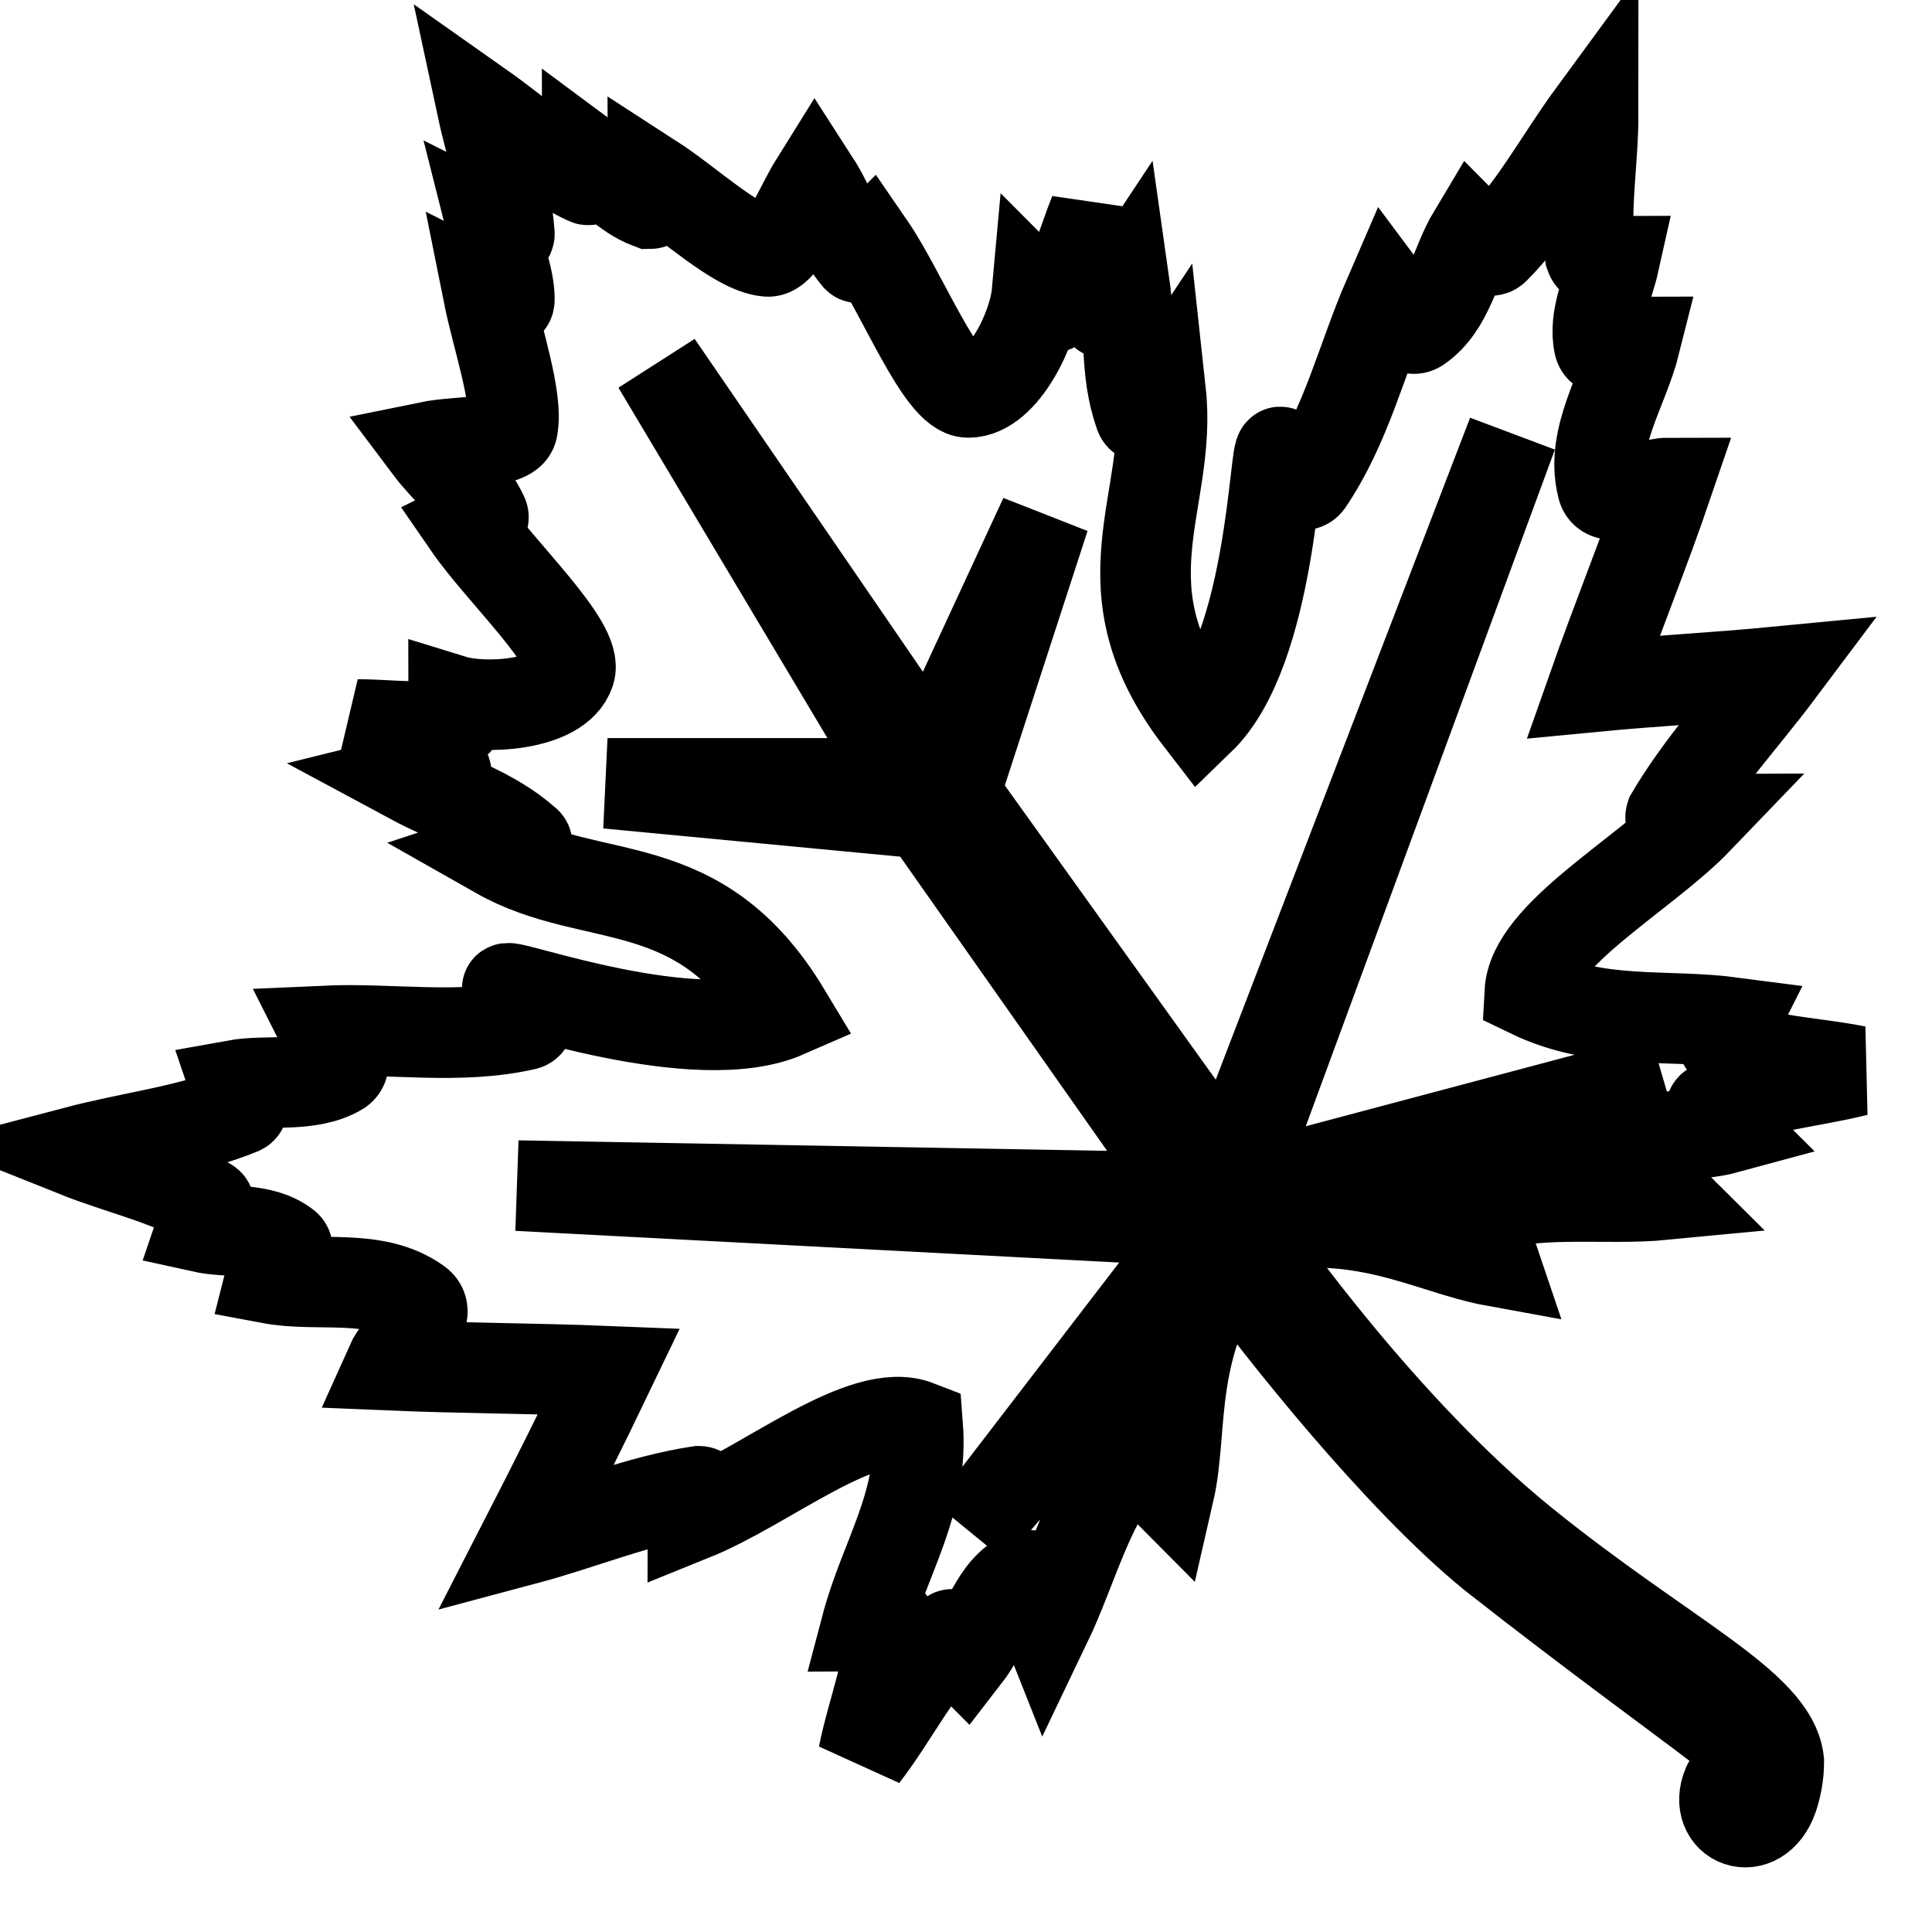
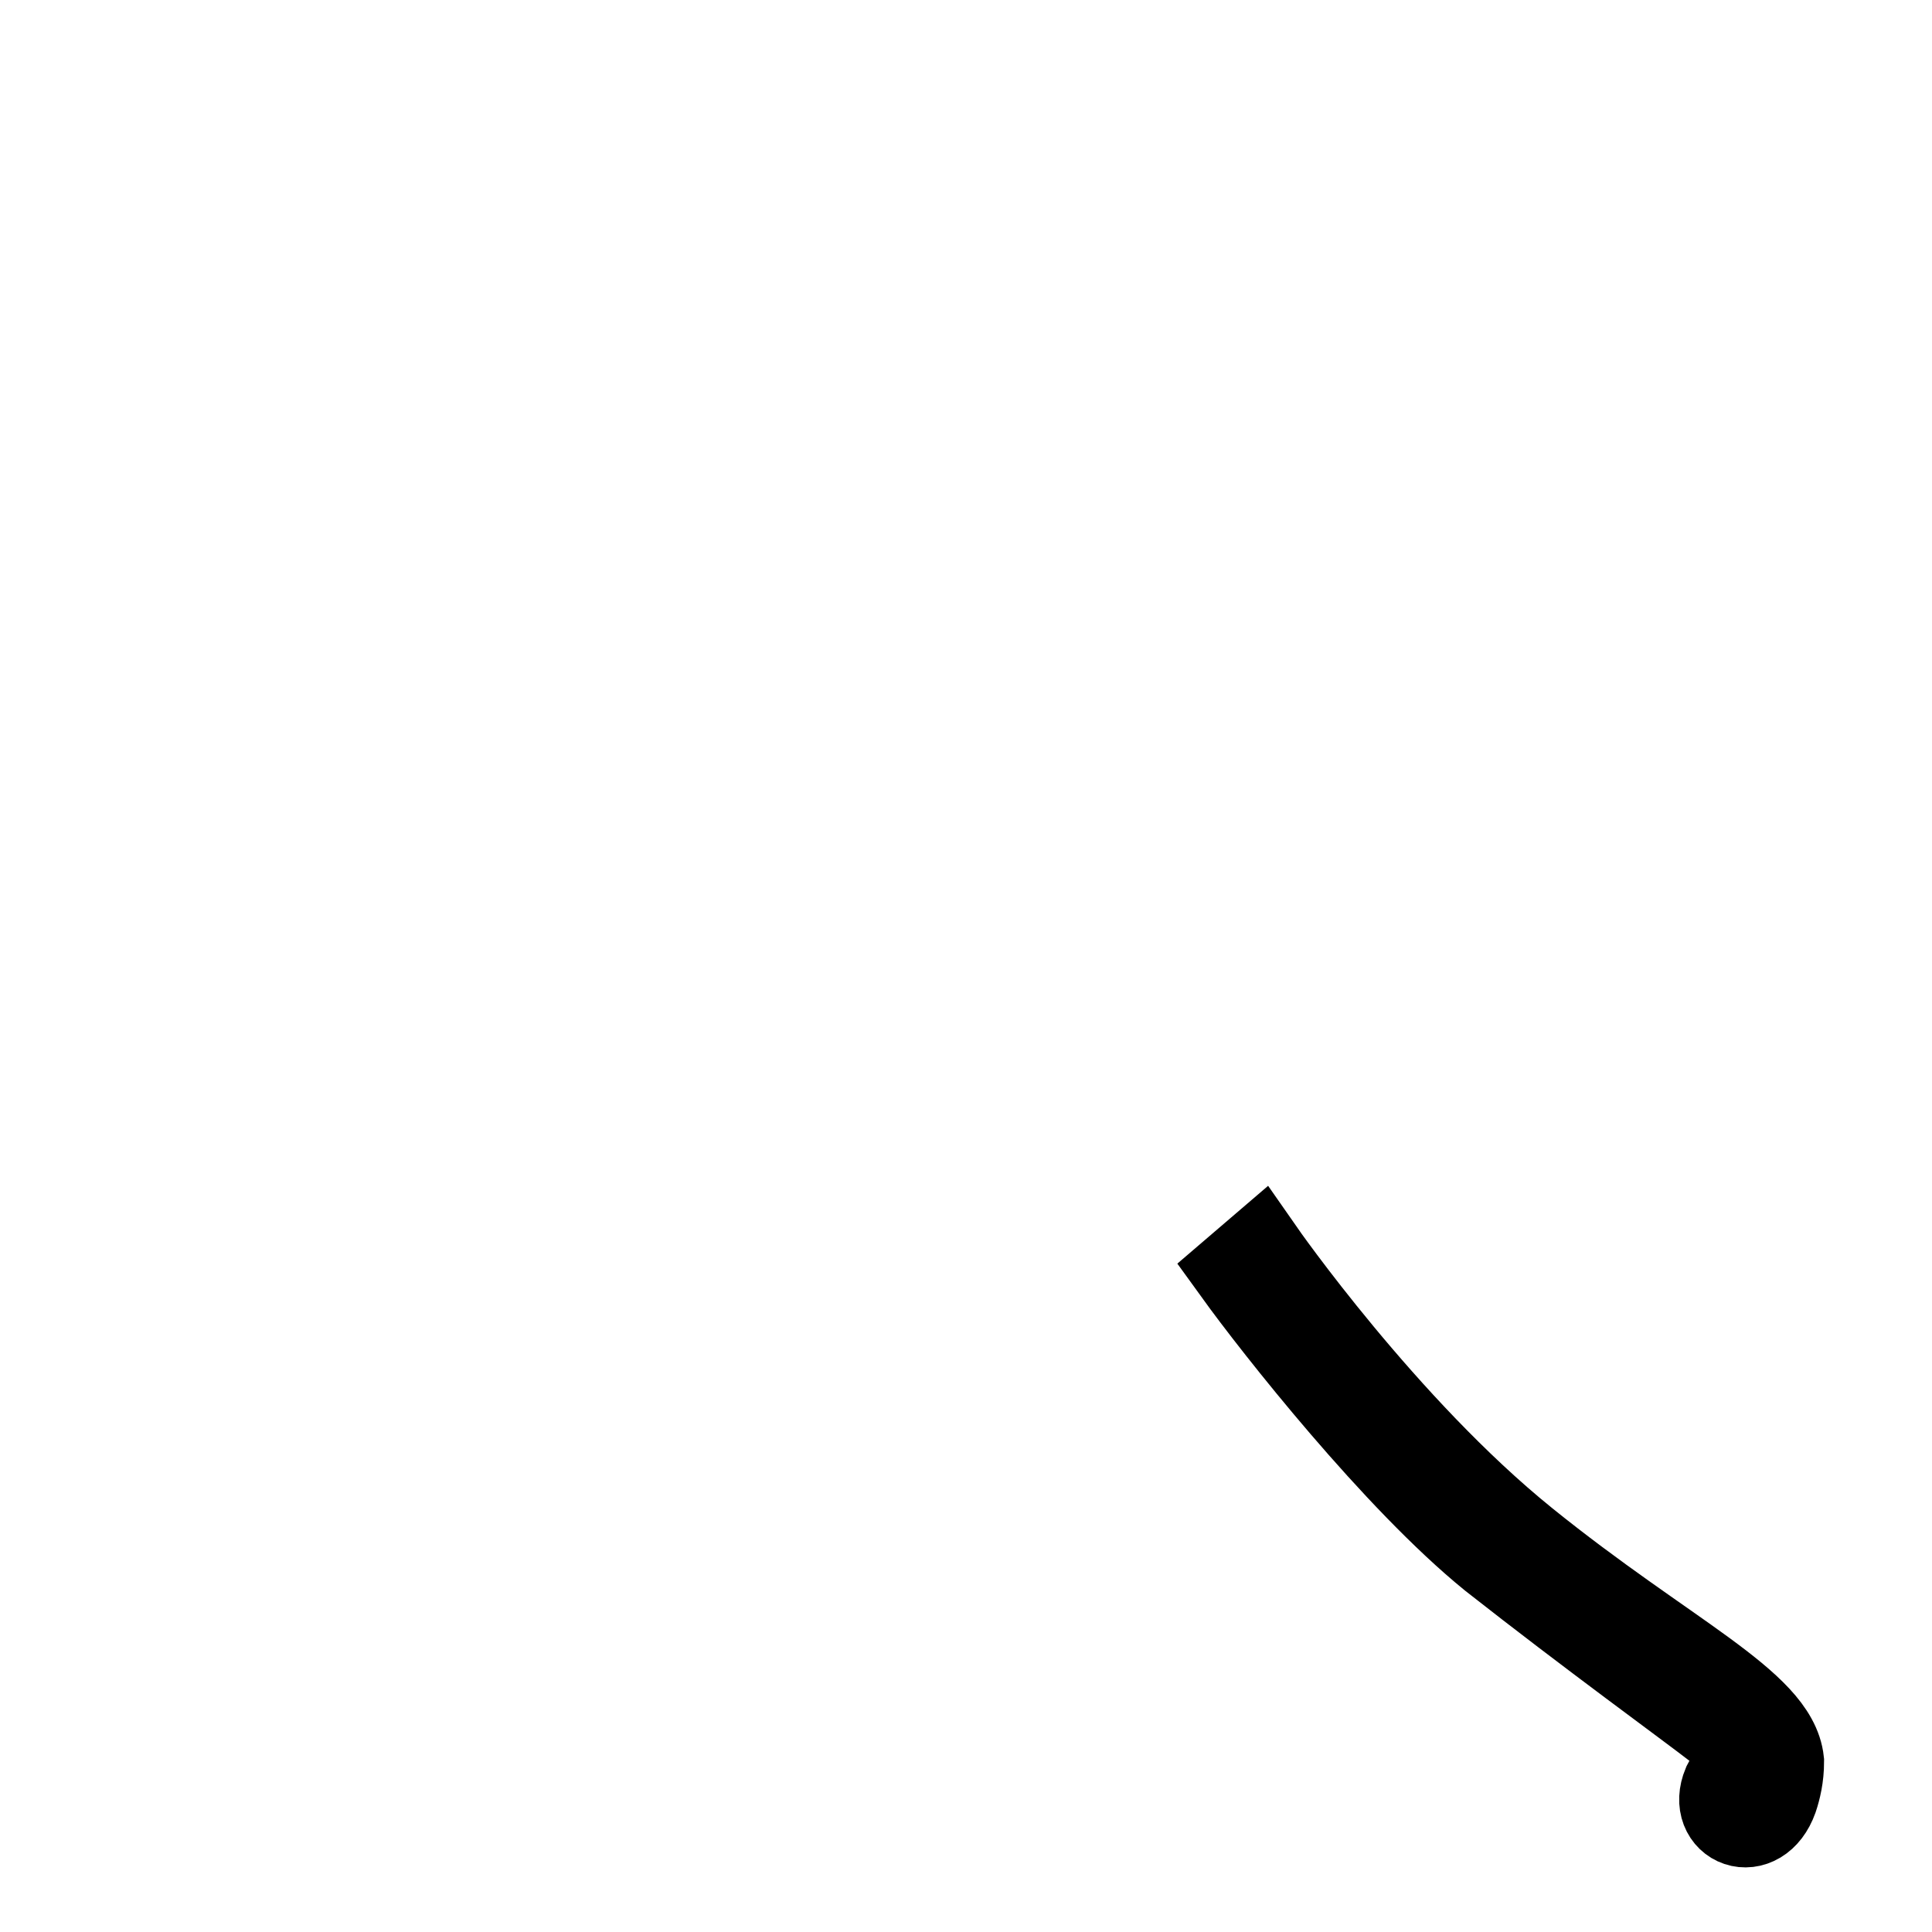
<svg xmlns="http://www.w3.org/2000/svg" version="1.1" x="0px" y="0px" viewBox="0 0 256 256" enable-background="new 0 0 256 256" xml:space="preserve">
  <g>
-     <path stroke-width="12" fill-opacity="0" stroke="#000000" d="M201.9,204.5c-18.7-15.1-35-38.5-35-38.5l-2.8,2.4c5.2,7.2,21.1,27.4,33.8,37.7 c13.1,10.3,25.8,19.5,29.8,22.6c4,3.6,2.4,5.6,1.2,7.9c-2,4.8,4,7.2,6,1.6c0.4-1.2,0.8-2.8,0.8-4.8 C234.9,225.9,220.6,219.6,201.9,204.5z" />
-     <path stroke-width="12" fill-opacity="0" stroke="#000000" d="M164.6,163.1c15.5-3.6,24.6,2.4,33.4,4c-0.8-2.4-4.4-6-2.4-6.8c7.9-2.8,16.7-1.2,25-2 c-1.6-1.6-6.4-3.6-4.8-5.2c3.2-3.2,8.7-2.4,13.1-3.6c-0.8-0.8-2.8-2.4-2-2.8c6-2.8,12.7-3.2,19.1-4.8c-6-1.2-11.9-1.2-17.5-3.6 c-0.8-0.4,0.8-2,1.2-2.8c-9.1-1.2-17.9,0.4-27-4c0.4-7.6,15.1-15.5,22.3-23c-1.2,0-4,0.8-3.6-0.4c4-6.8,9.5-12.7,14.3-19.1 c-8.3,0.8-16.3,1.2-24.6,2c3.2-9.1,6.8-17.9,9.9-27c-2.8,0-8.3,3.2-8.7,0.4c-1.6-6.4,2.8-12.7,4.4-19.1c-1.6,0-4.4,2-4.8,0.4 c-0.8-3.6,1.2-7.5,2-11.1c-1.2,0-2.8,0.4-3.2-0.8c-0.8-6,0.4-12.3,0.4-18.7c-4.4,6-7.9,12.7-13.1,17.9c-0.8,0.8-2-1.2-2.8-2 c-2.4,4-3.2,9.5-7.2,12.3c-1.6,1.2-2.8-2.4-4-4c-3.6,8.3-5.6,17.1-10.7,24.6c-1.2,1.6-3.2-3.2-3.6-4c-0.8-0.8-1.2,26.2-10.7,35.4 c-13.5-17.5-3.6-28.6-5.2-43.3c-0.8,1.2-2.4,4.4-2.8,2.8c-2-5.6-1.2-11.5-2-17.1c-0.8,1.2-2.4,4.8-2.8,3.6c-1.6-4-0.8-8.7-1.2-13.1 c-1.6,4-2.8,8.7-5.2,12.3c-0.4,0.8-1.6-0.8-2.4-1.6c-0.4,4.4-4.4,13.1-9.1,13.1c-3.6,0-8.7-13.1-13.1-19.5c-0.4,0.4-1.2,2-1.6,1.6 c-2.4-2.8-3.6-6.8-5.6-9.9c-2,3.2-4.4,9.5-6.4,9.1c-4-0.4-10.3-6.4-15.1-9.5c0,0.8,0.4,3.2-0.4,3.2c-3.2-1.2-5.6-4-8.3-6 c0,0.8,0.8,3.2,0,2.8c-5.2-2.4-9.5-6.4-13.9-9.5c1.2,5.6,3.2,11.1,3.6,16.7c0,0.8-1.6-0.8-2.4-1.2c0.8,3.2,2.4,6.8,2.4,9.9 c0,1.2-2-0.4-2.8-0.8c1.2,6,4,13.9,3.2,17.9c-0.4,2-7.2,1.6-11.1,2.4c2.4,3.2,5.6,5.6,7.2,9.1c0.4,0.8-1.2,0.8-2,1.2 c4.4,6.4,14.7,15.9,13.5,19.5C74,93.6,64,94,60.1,92.8c0,0.8,1.2,2.4,0.4,2.8c-4.4,1.2-8.7,0.4-13.1,0.4c4,2,8.7,3.2,11.5,6 c1.2,1.2-2.8,0.8-4.4,1.2c5.2,2.8,10.7,4.4,15.1,8.3c1.2,0.8-2.4,1.2-3.6,1.6c12.7,7.2,26.6,2,38.1,21.1c-11.9,5.2-36.9-4-36.9-3.2 c0.4,0.8,4,4.4,2.4,4.8c-8.7,2-17.9,0.4-26.6,0.8c0.8,1.6,3.6,4,2,5.2c-4,2.4-9.5,1.2-13.9,2c0.4,1.2,1.6,2.8,0.8,3.2 c-6.8,2.8-14.3,3.6-21.9,5.6c6,2.4,11.9,3.6,17.5,6.8c0.8,0.4-0.4,2-0.8,3.2c3.6,0.8,7.9,0,11.1,2.4c1.2,0.8-1.6,2.8-2,4.4 c6.4,1.2,13.9-0.8,19.5,3.2c2.4,1.6-2.4,5.6-3.6,8.3c9.5,0.4,19.1,0.4,29,0.8c-3.6,7.5-7.2,14.7-11.1,22.3c7.5-2,15.1-5.2,23-6.4 c1.2,0-0.8,2.4-0.8,3.2c9.9-4,22.6-14.7,29.8-11.9c0.8,10.3-4.4,17.5-6.8,26.6c1.2,0,3.2-1.2,3.2-0.4c0,6-2.4,11.5-3.6,17.5 c4-5.2,6.8-11.1,11.5-15.9c0.8-0.8,1.2,2,2,2.8c2.8-3.6,4-9.1,7.9-10.7c2-0.8,2,4.4,2.8,6.4c3.6-7.5,5.6-16.3,11.1-22.3 c1.6-1.6,3.6,3.2,5.2,4.8c2-8.7-0.4-19.5,9.1-32.6c-0.4-0.4-0.8-1.2-1.2-1.6l-34.2,39.3l31.4-40.9l-91.4-4.8l89.8,1.6l-35.8-50.9 l-42.1-4h39.7L87.1,48.3l36.2,52.8l15.1-32.6l-11.9,36.6l36.2,50.5l37.7-98.1L163.4,158l56.8-15.1l-56.8,18.3 C163.4,161.2,163.8,162,164.6,163.1z" />
+     <path stroke-width="12" fill-opacity="0" stroke="#000000" d="M201.9,204.5c-18.7-15.1-35-38.5-35-38.5l-2.8,2.4c5.2,7.2,21.1,27.4,33.8,37.7 c13.1,10.3,25.8,19.5,29.8,22.6c4,3.6,2.4,5.6,1.2,7.9c-2,4.8,4,7.2,6,1.6c0.4-1.2,0.8-2.8,0.8-4.8 C234.9,225.9,220.6,219.6,201.9,204.5" />
  </g>
</svg>